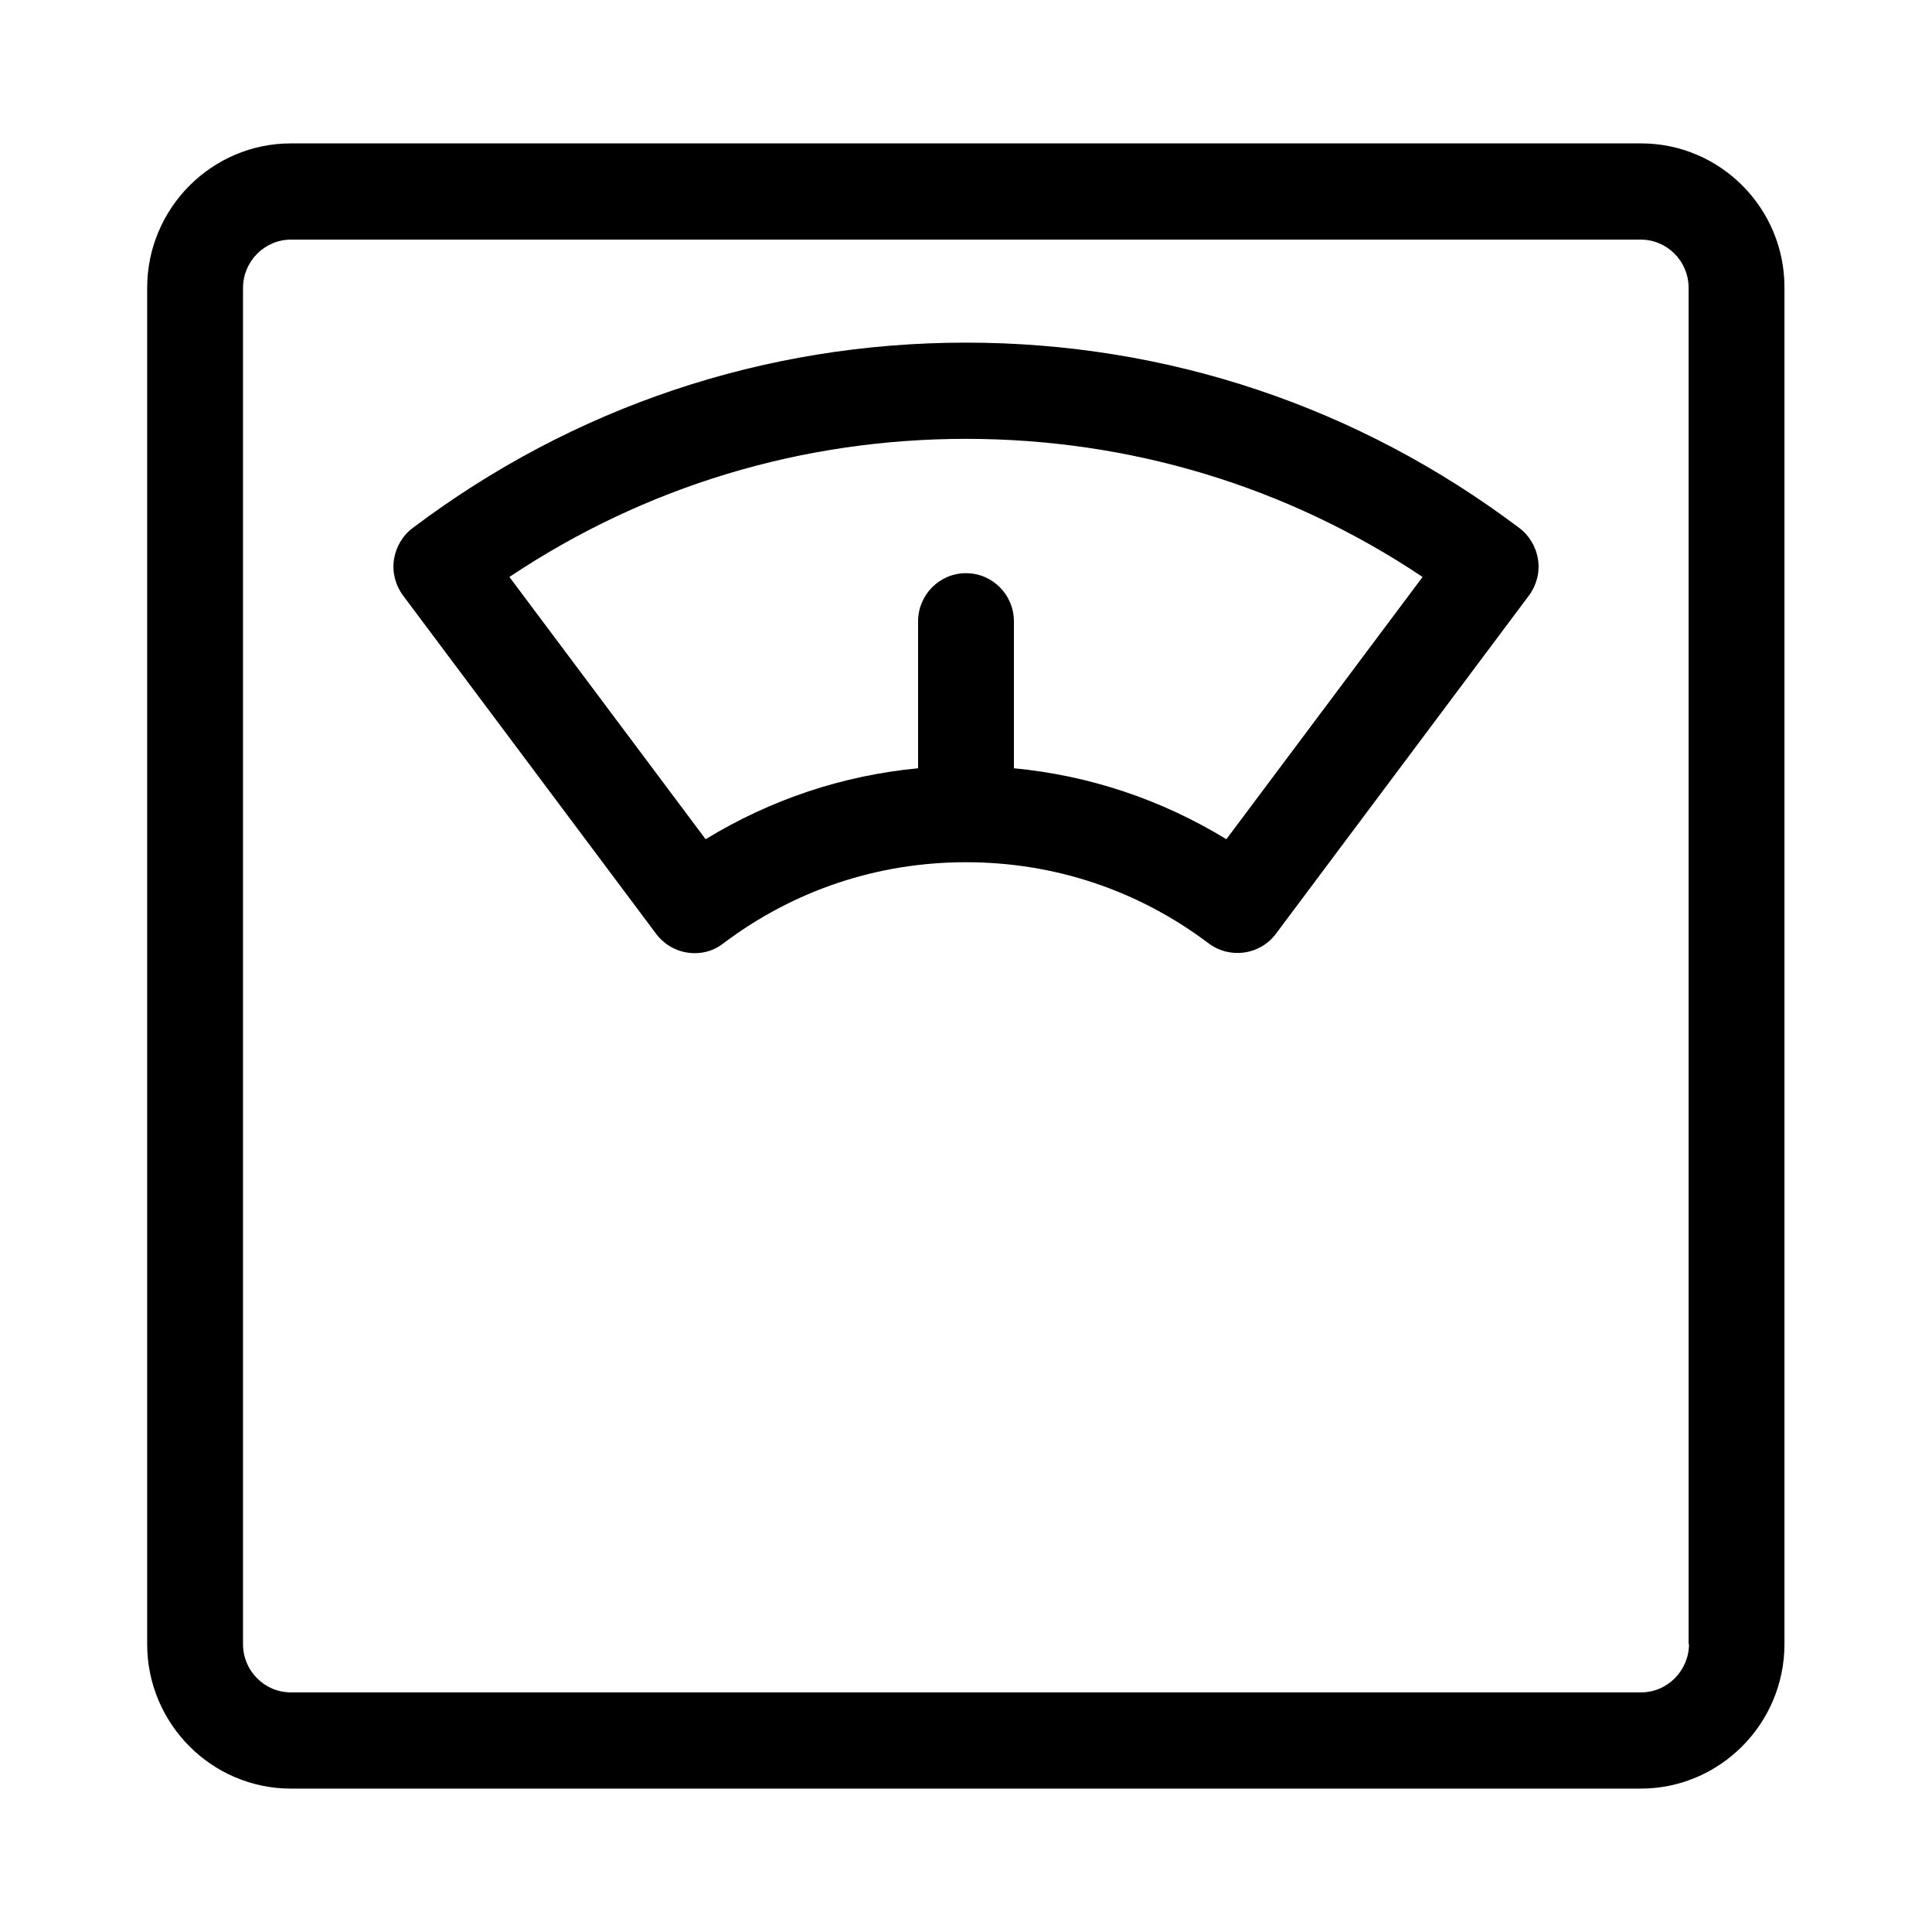
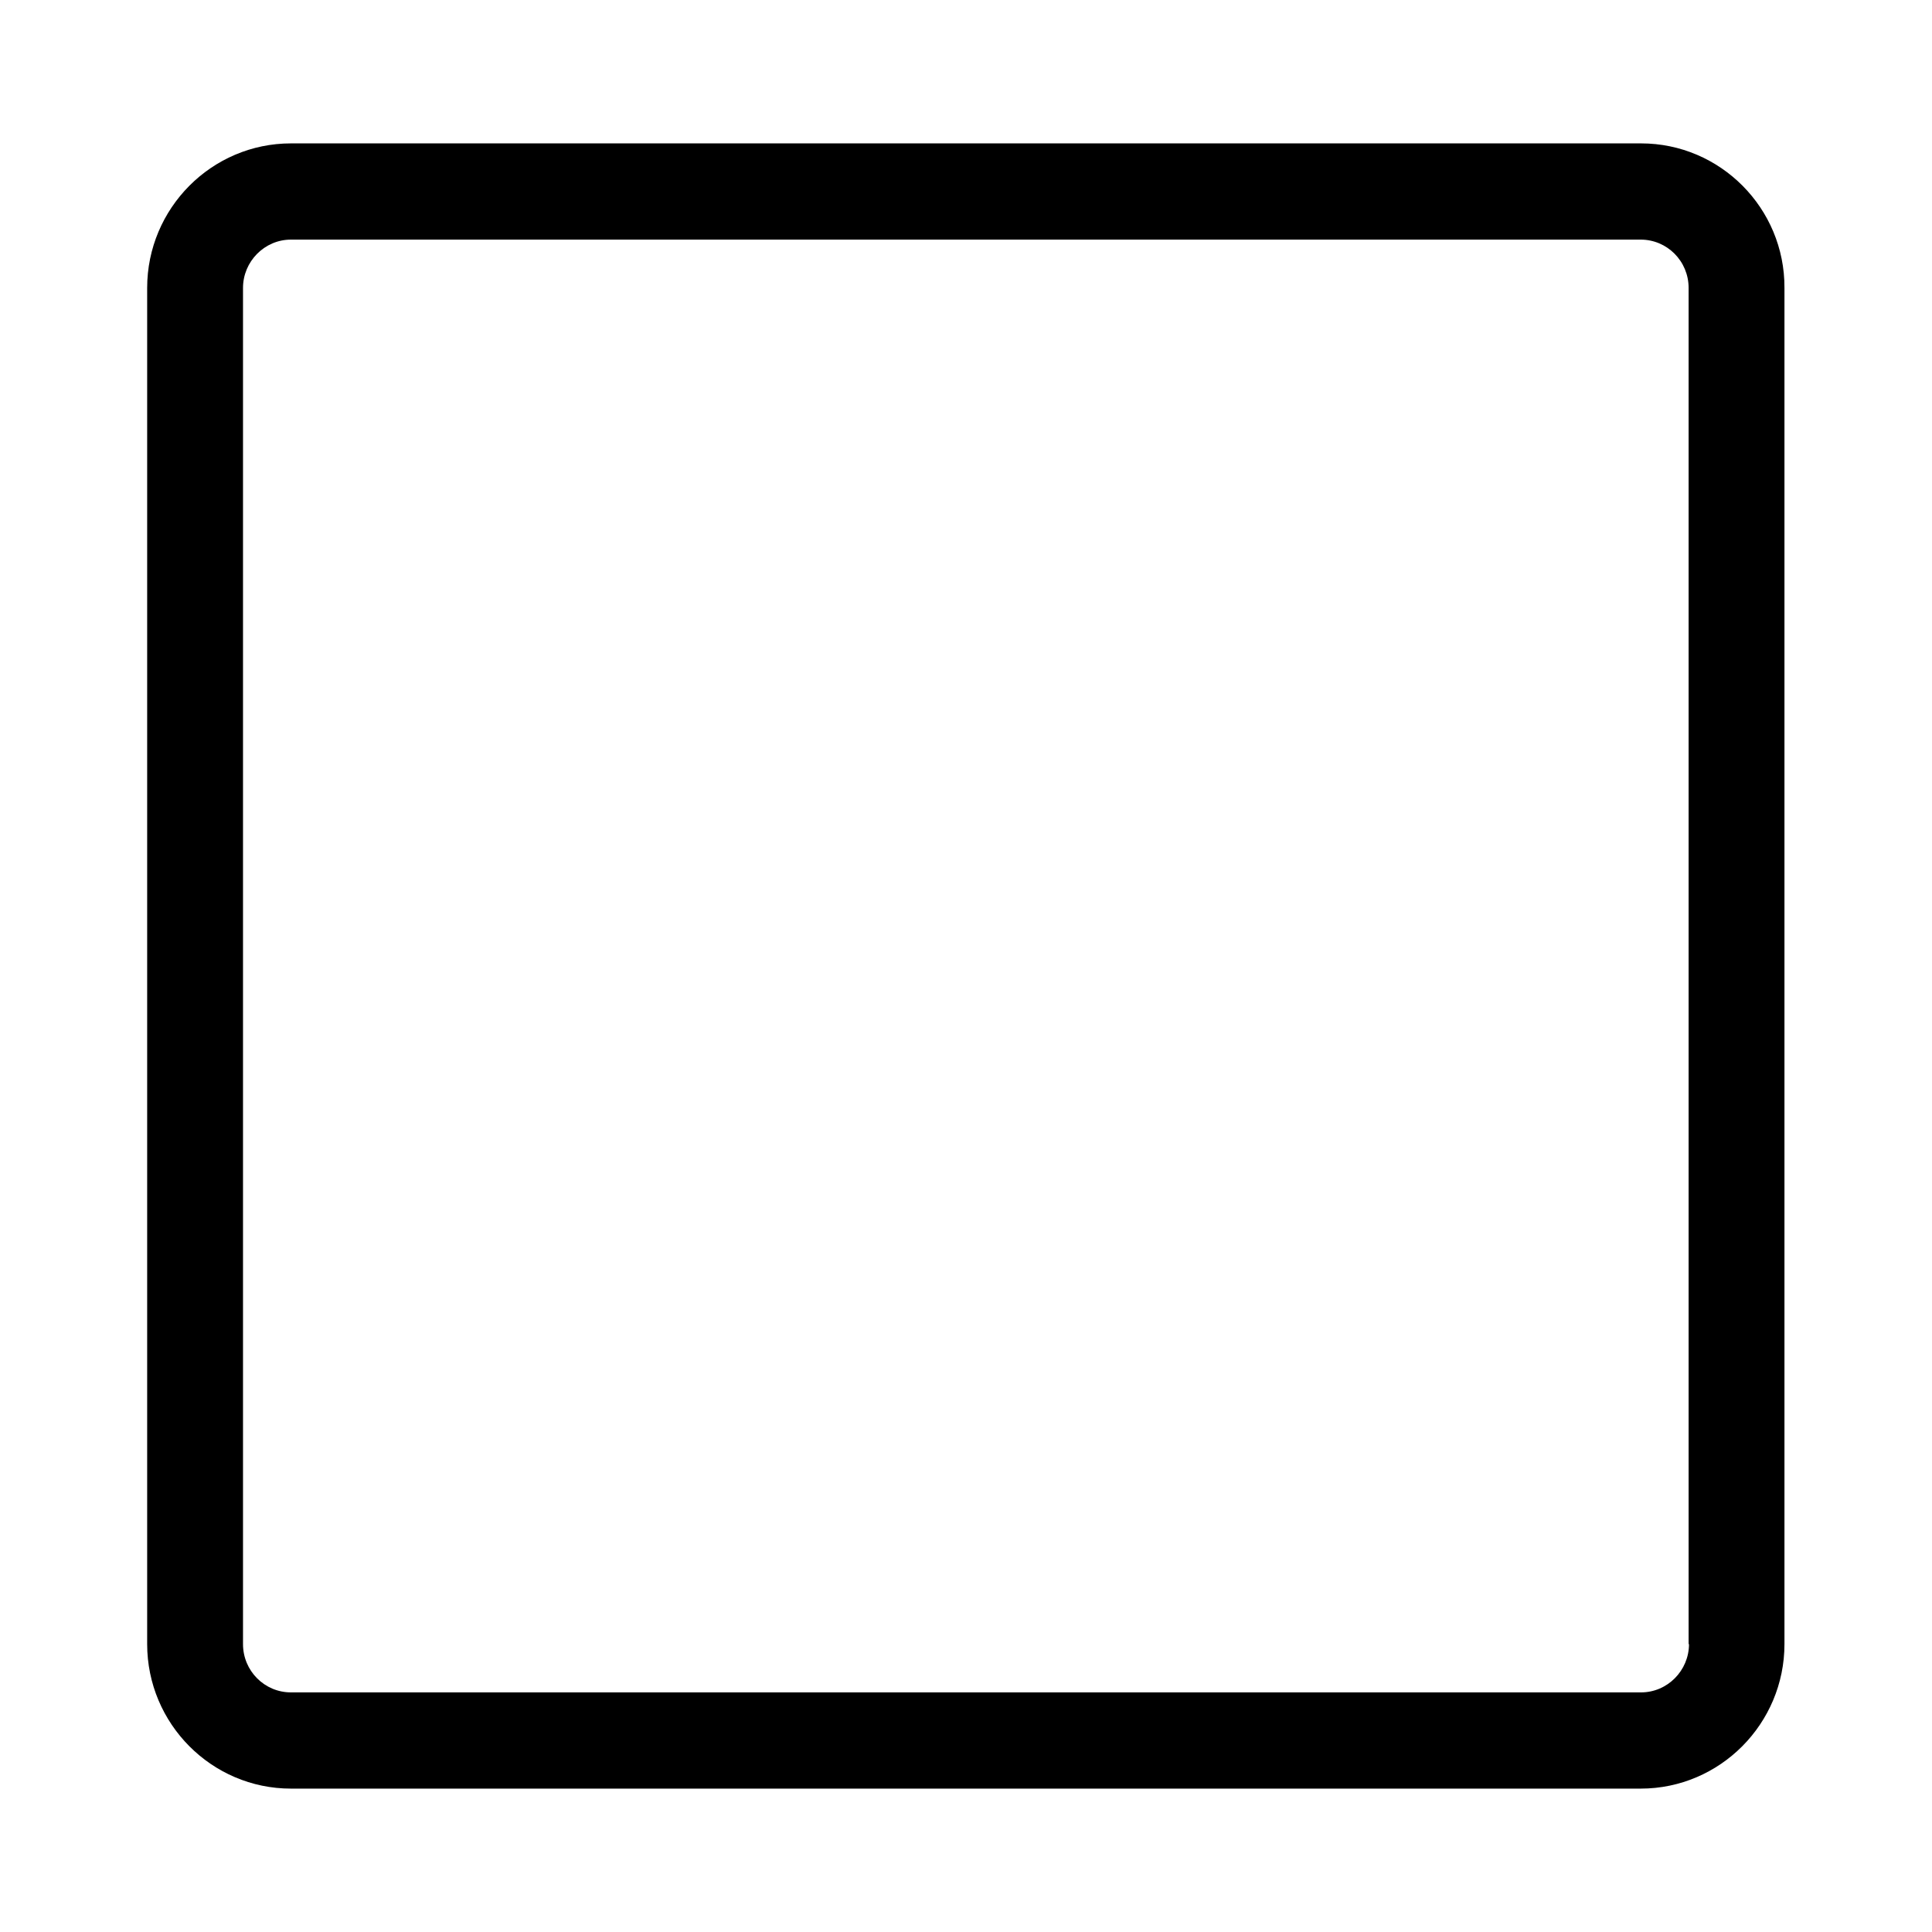
<svg xmlns="http://www.w3.org/2000/svg" version="1.1" id="Calque_1" x="0px" y="0px" viewBox="0 0 512 512" style="enable-background:new 0 0 512 512;" xml:space="preserve">
  <path d="M434.9,38H77.1C56.1,38,39,55.2,39,76.3v359.4c0,21.1,17.1,38.3,38.1,38.3h357.7c21,0,38.1-17.2,38.1-38.3V76.3  C473,55.2,455.9,38,434.9,38z M447.6,435.7c0,7-5.7,12.8-12.7,12.8H77.1c-7,0-12.7-5.7-12.7-12.8V76.3c0-7,5.7-12.8,12.7-12.8h357.7  c7,0,12.7,5.7,12.7,12.8V435.7z" />
-   <path d="M402.6,139.9C360,107.8,309.3,90.8,256,90.8s-104,17-146.6,49.1c-2.7,2-4.5,5.1-5,8.4c-0.5,3.4,0.4,6.8,2.4,9.5l67.1,89.7  c2.5,3.3,6.3,5.1,10.2,5.1c2.7,0,5.3-0.8,7.6-2.6c18.7-14.1,40.9-21.5,64.3-21.5c23.4,0,45.6,7.4,64.3,21.5  c5.6,4.2,13.6,3.1,17.8-2.5l67.1-89.7c2-2.7,2.9-6.1,2.4-9.5C407.1,145,405.3,141.9,402.6,139.9z M325,222.4  c-17.2-10.5-36.3-16.9-56.3-18.8v-38.9c0-7.1-5.7-12.8-12.7-12.8c-7,0-12.7,5.7-12.7,12.8v38.9c-20,1.9-39.1,8.3-56.3,18.8l-52-69.5  c35.9-24,77.5-36.6,121-36.6s85.1,12.6,121,36.6L325,222.4z" />
</svg>